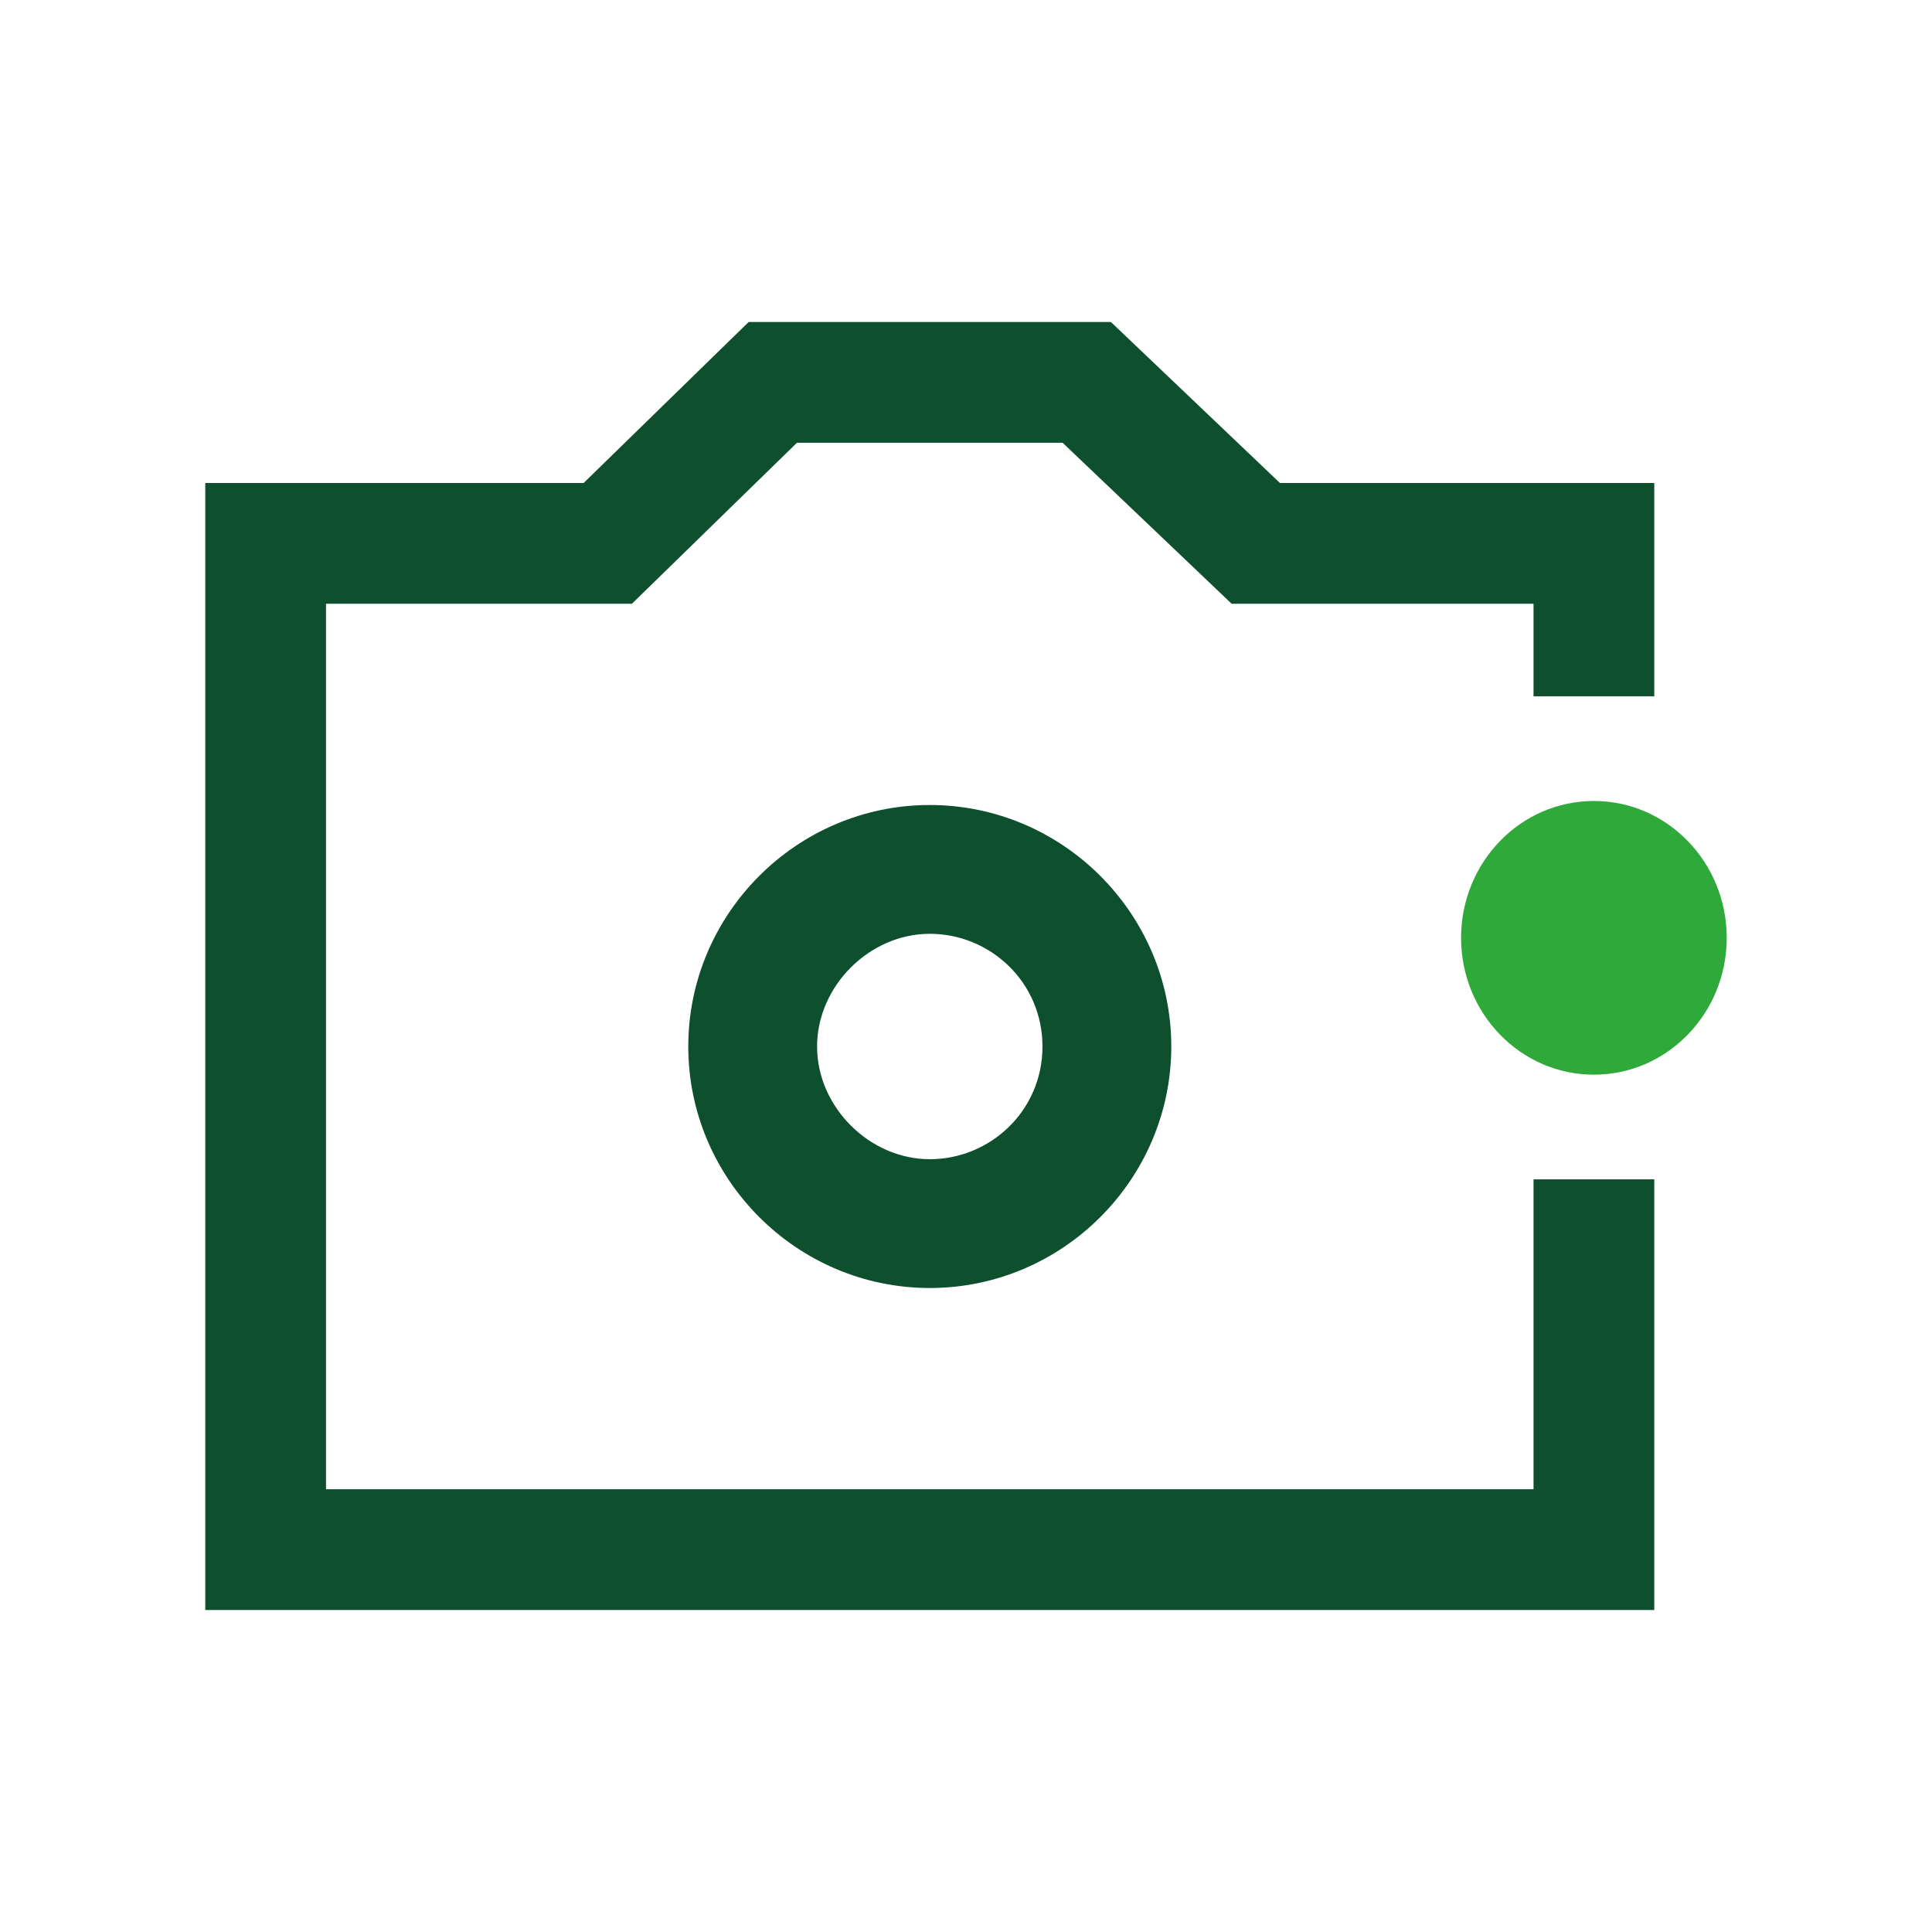
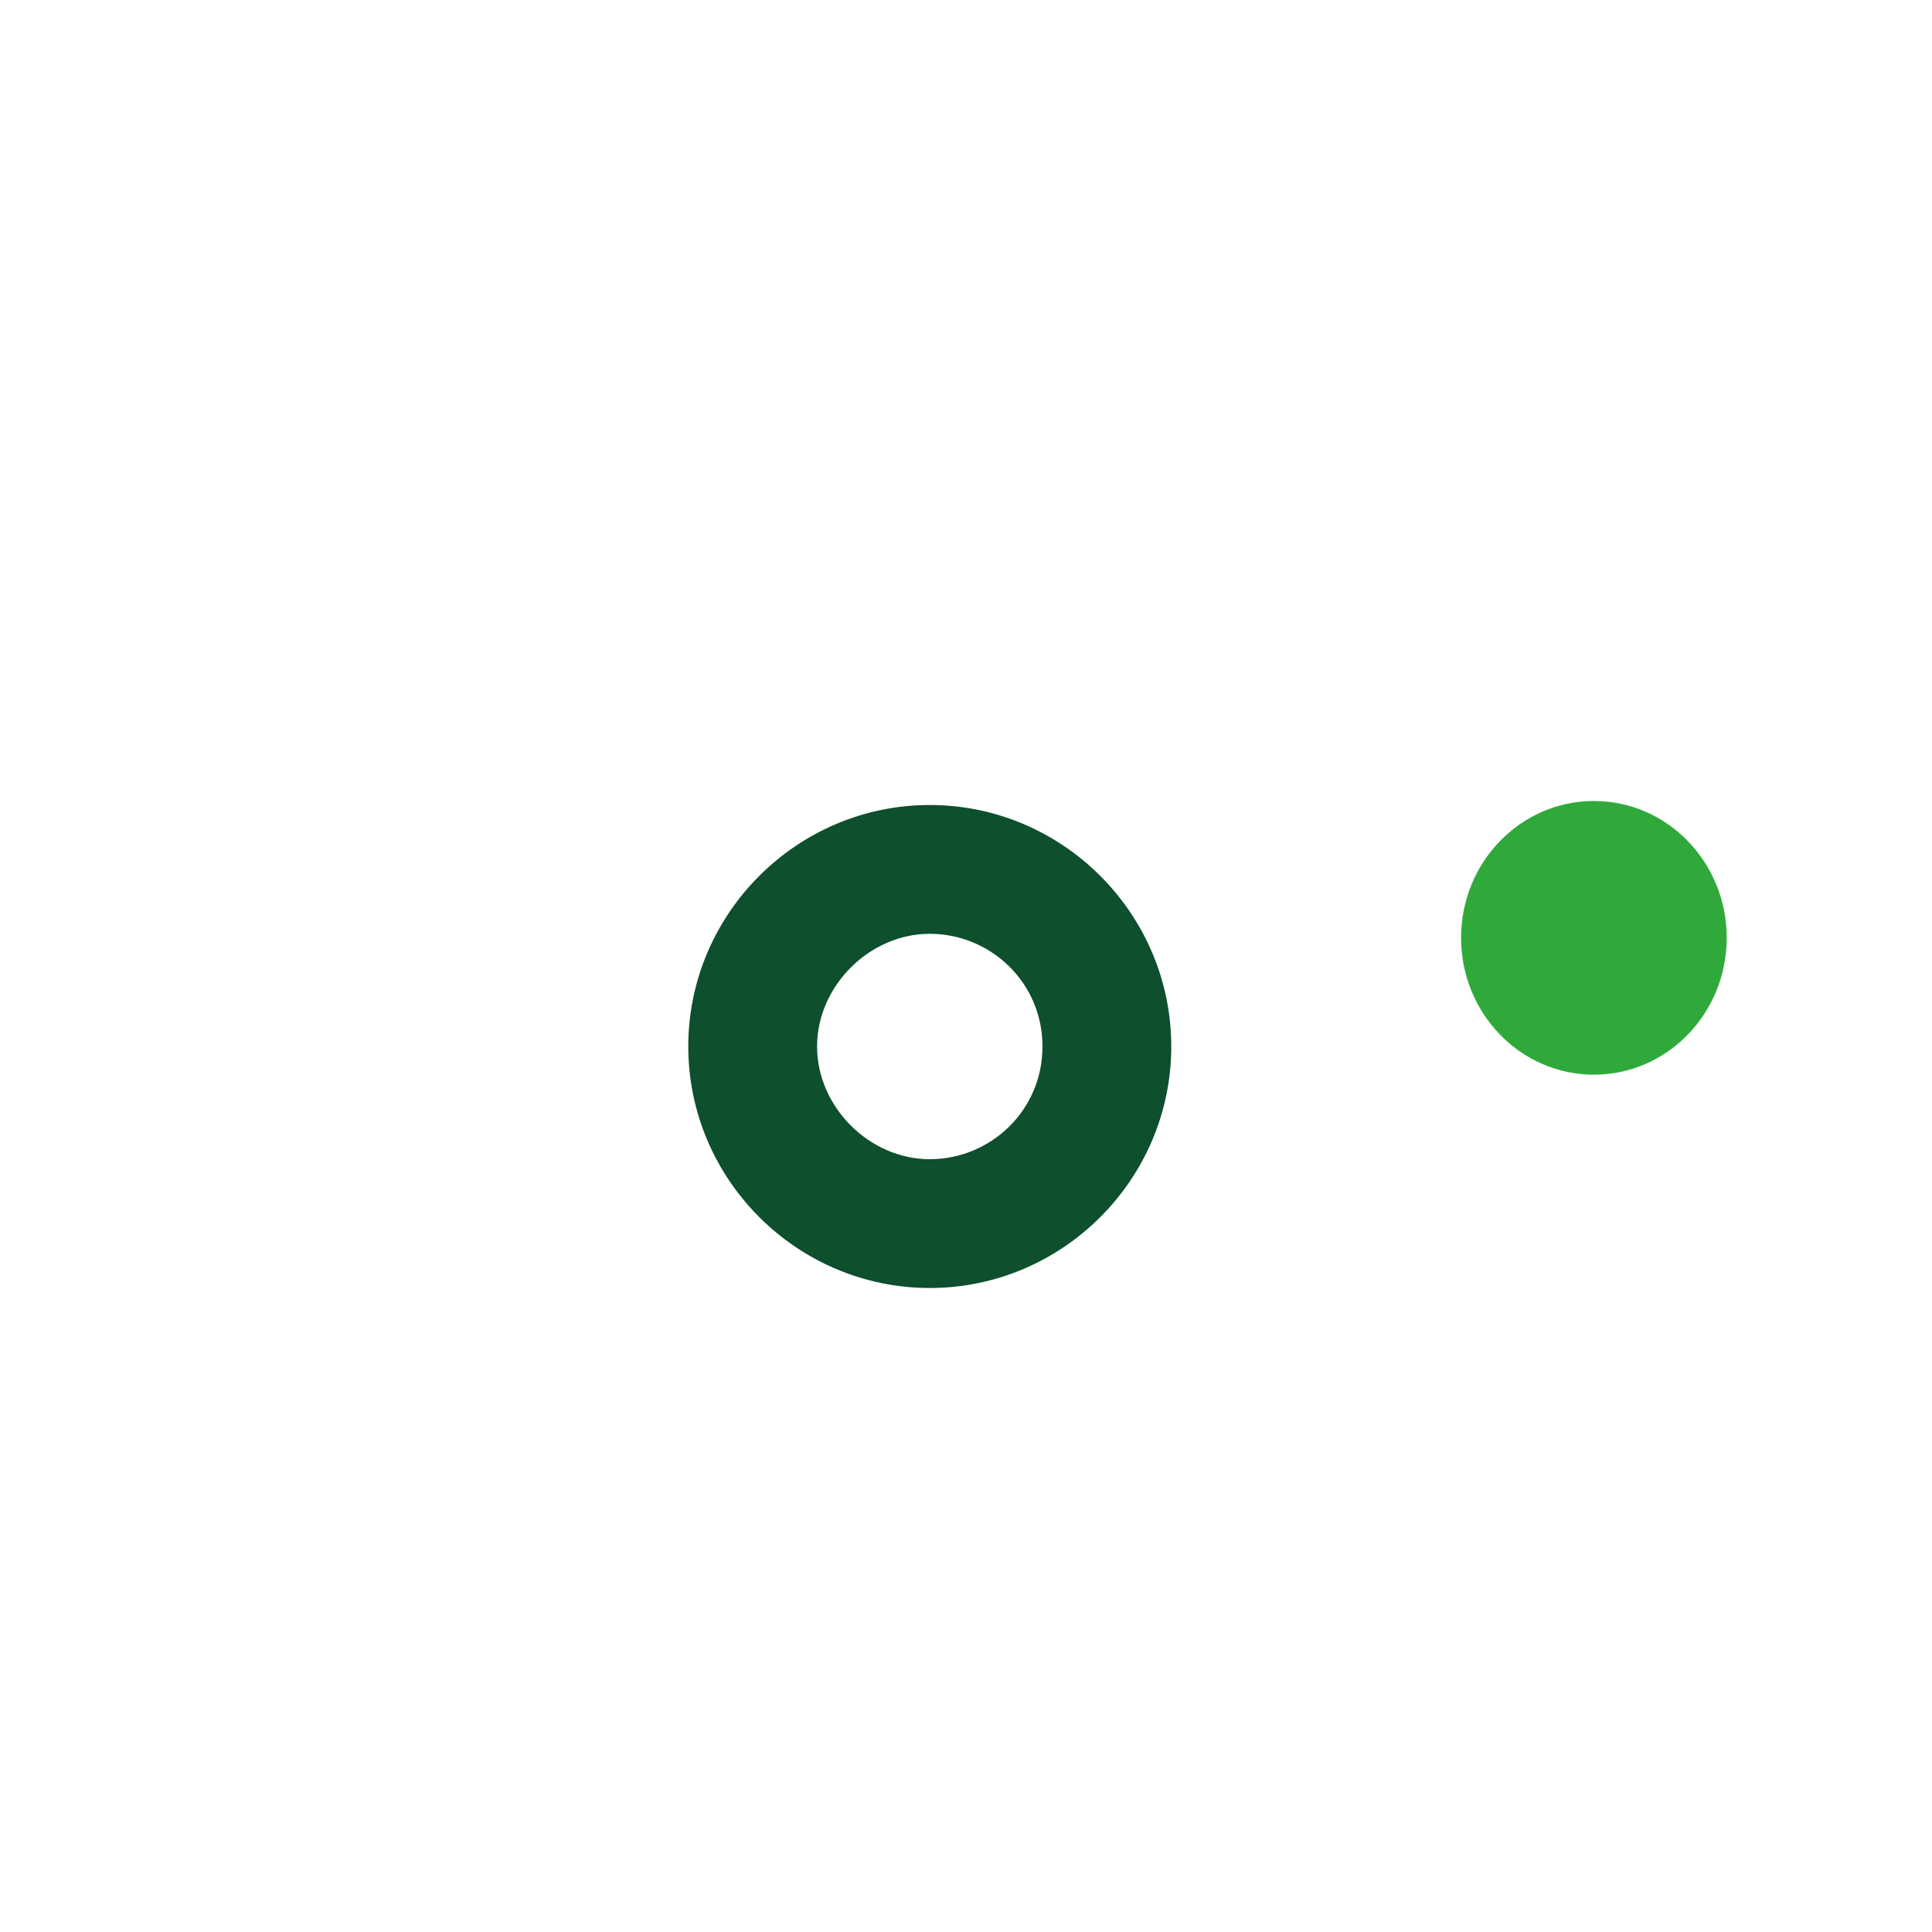
<svg xmlns="http://www.w3.org/2000/svg" version="1.1" id="Layer_1" x="0px" y="0px" width="48px" height="48px" viewBox="0 0 48 48" style="enable-background:new 0 0 48 48;" xml:space="preserve">
  <style type="text/css">
	.st0{fill:#0E4F2D;}
	.st1{fill:#2FAA3A;}
</style>
  <g id="Layer_1_00000042725531093537522500000000638908959699981223_">
</g>
  <g id="STREG">
</g>
  <g id="PRIK">
</g>
  <g>
    <g>
-       <polygon class="st0" points="38.1,29.3 38.1,37 8.1,37 8.1,15 15.7,15 19.8,11 26.4,11 30.6,15 38.1,15 38.1,17.3 41.1,17.3     41.1,12 31.8,12 27.6,8 18.6,8 14.5,12 5.1,12 5.1,40 41.1,40 41.1,29.3   " />
      <path class="st0" d="M17.1,26c0,3.3,2.7,6,6,6s6-2.7,6-6s-2.7-6-6-6S17.1,22.7,17.1,26z M25.9,26c0,1.6-1.3,2.8-2.8,2.8    s-2.8-1.3-2.8-2.8s1.3-2.8,2.8-2.8S25.9,24.4,25.9,26z" />
    </g>
    <ellipse class="st1" cx="39.6" cy="23.3" rx="3.3" ry="3.4" />
  </g>
</svg>